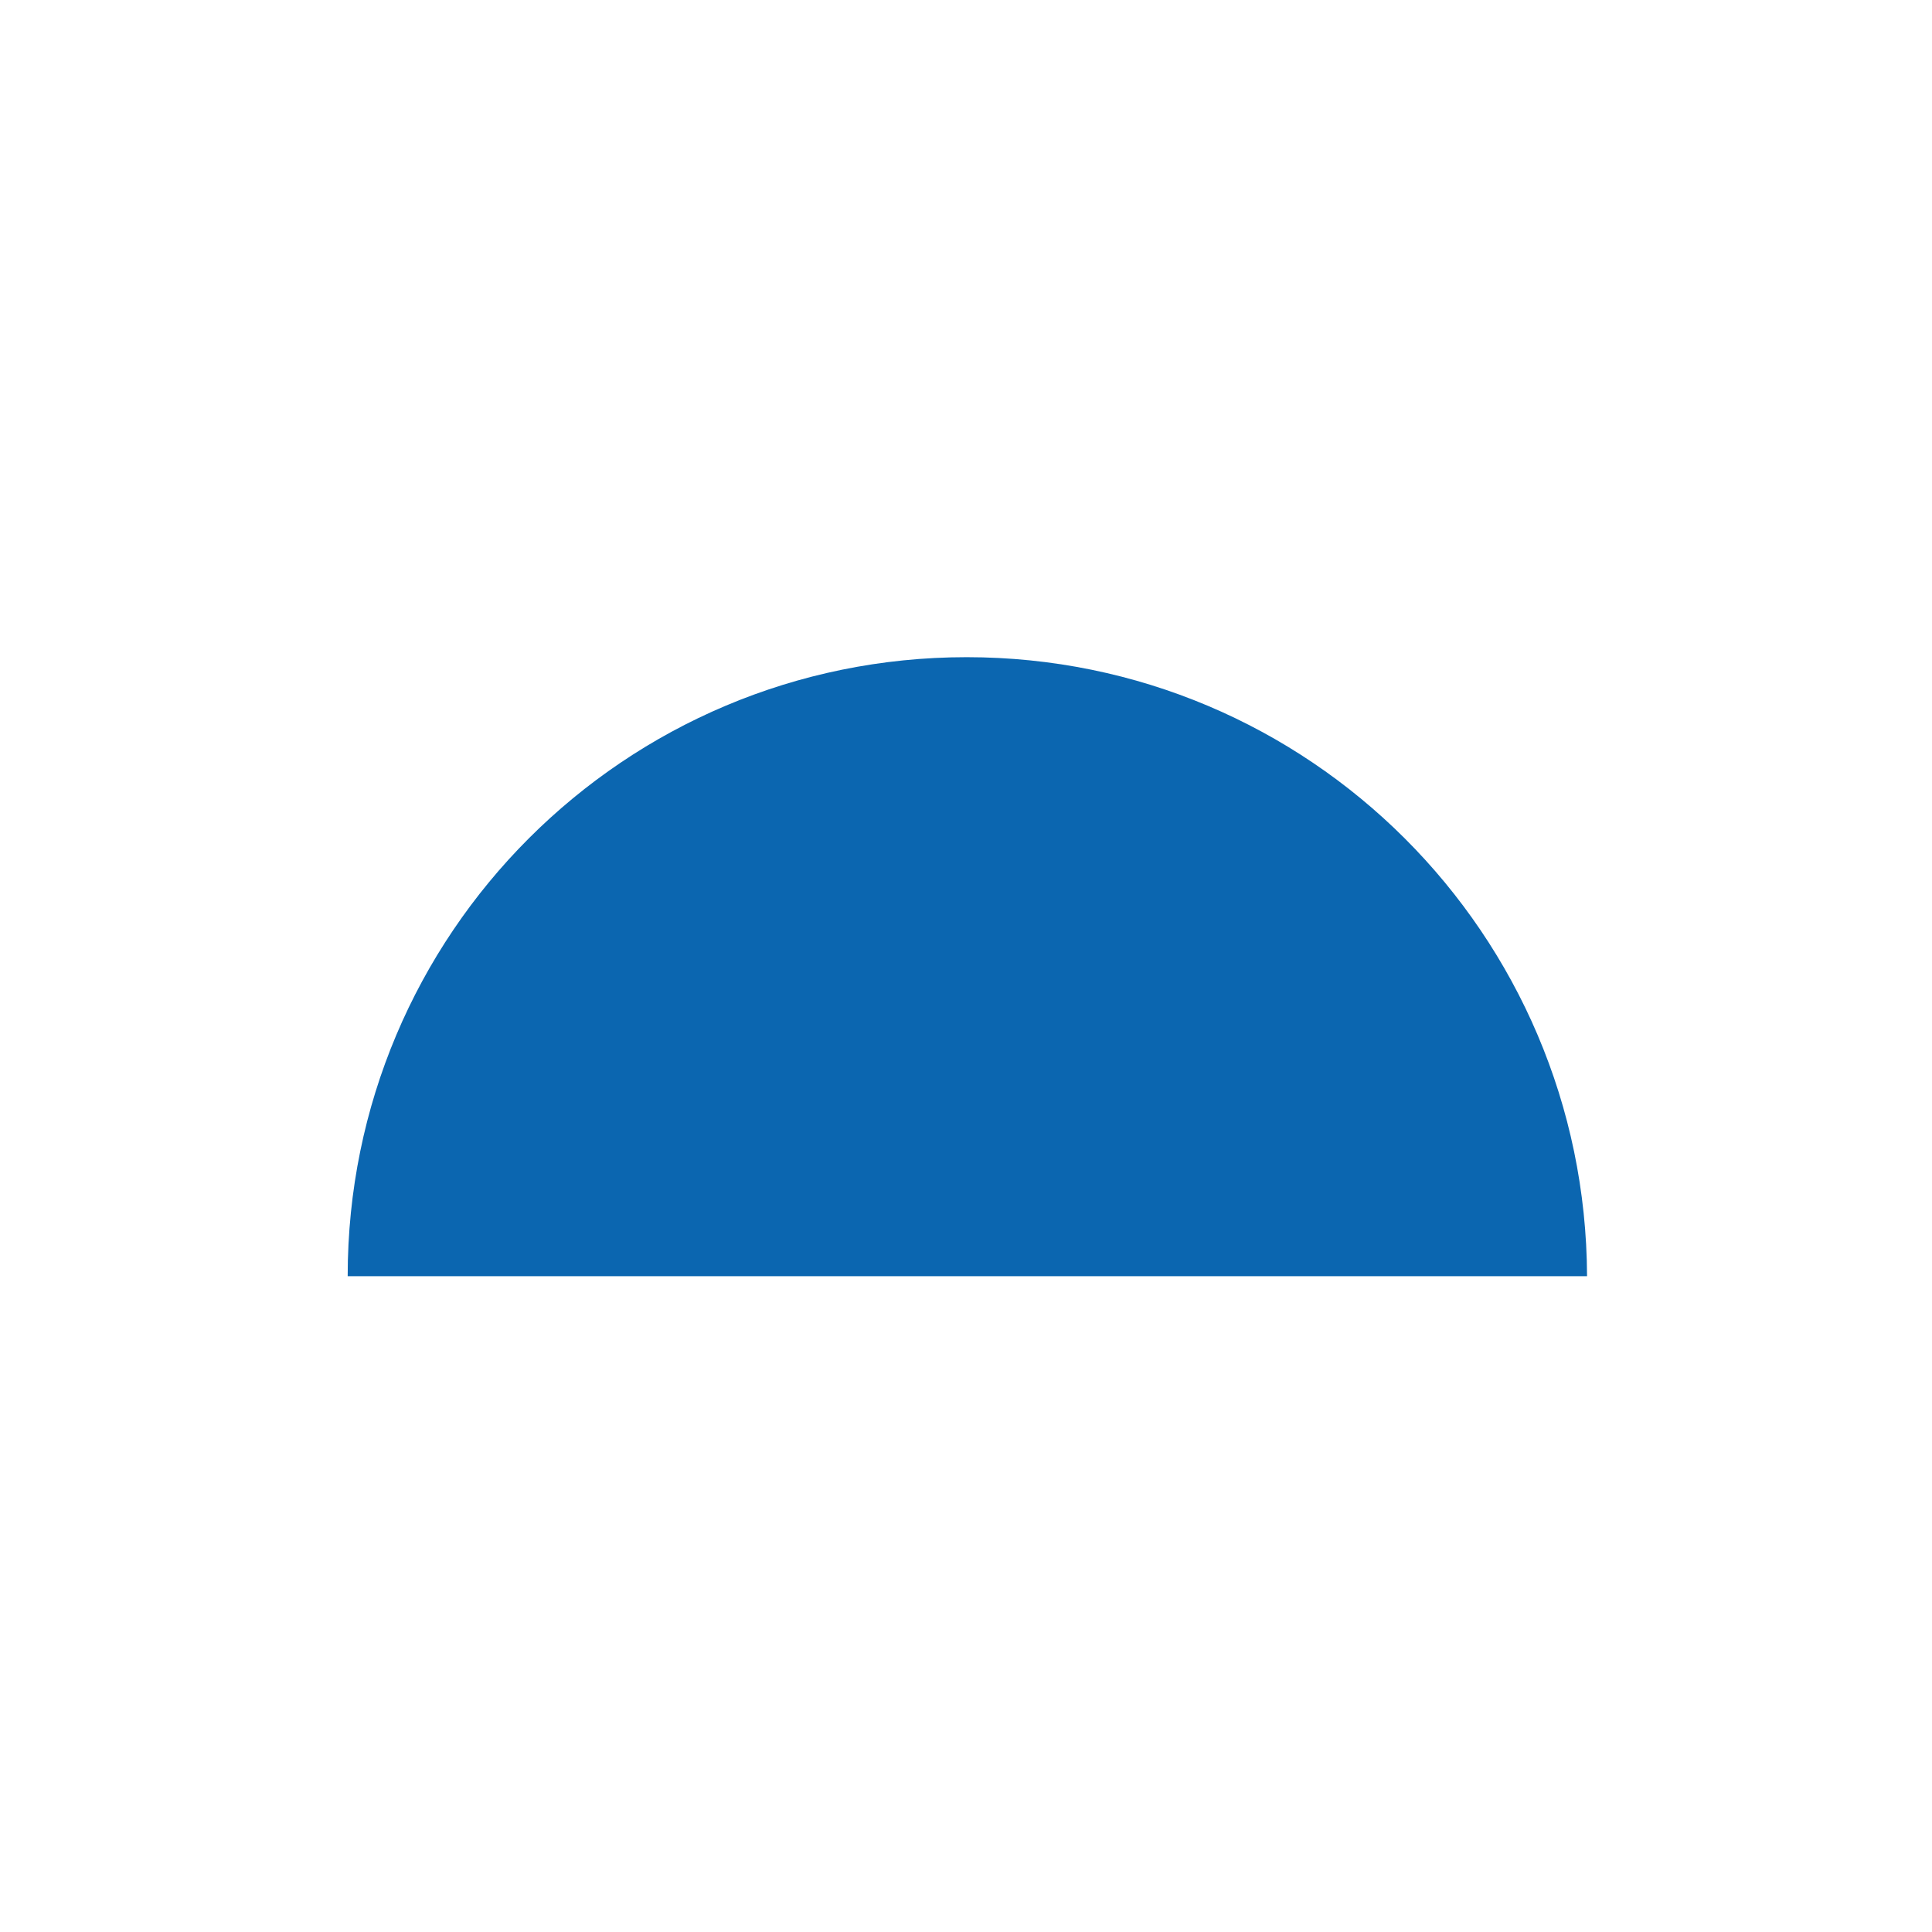
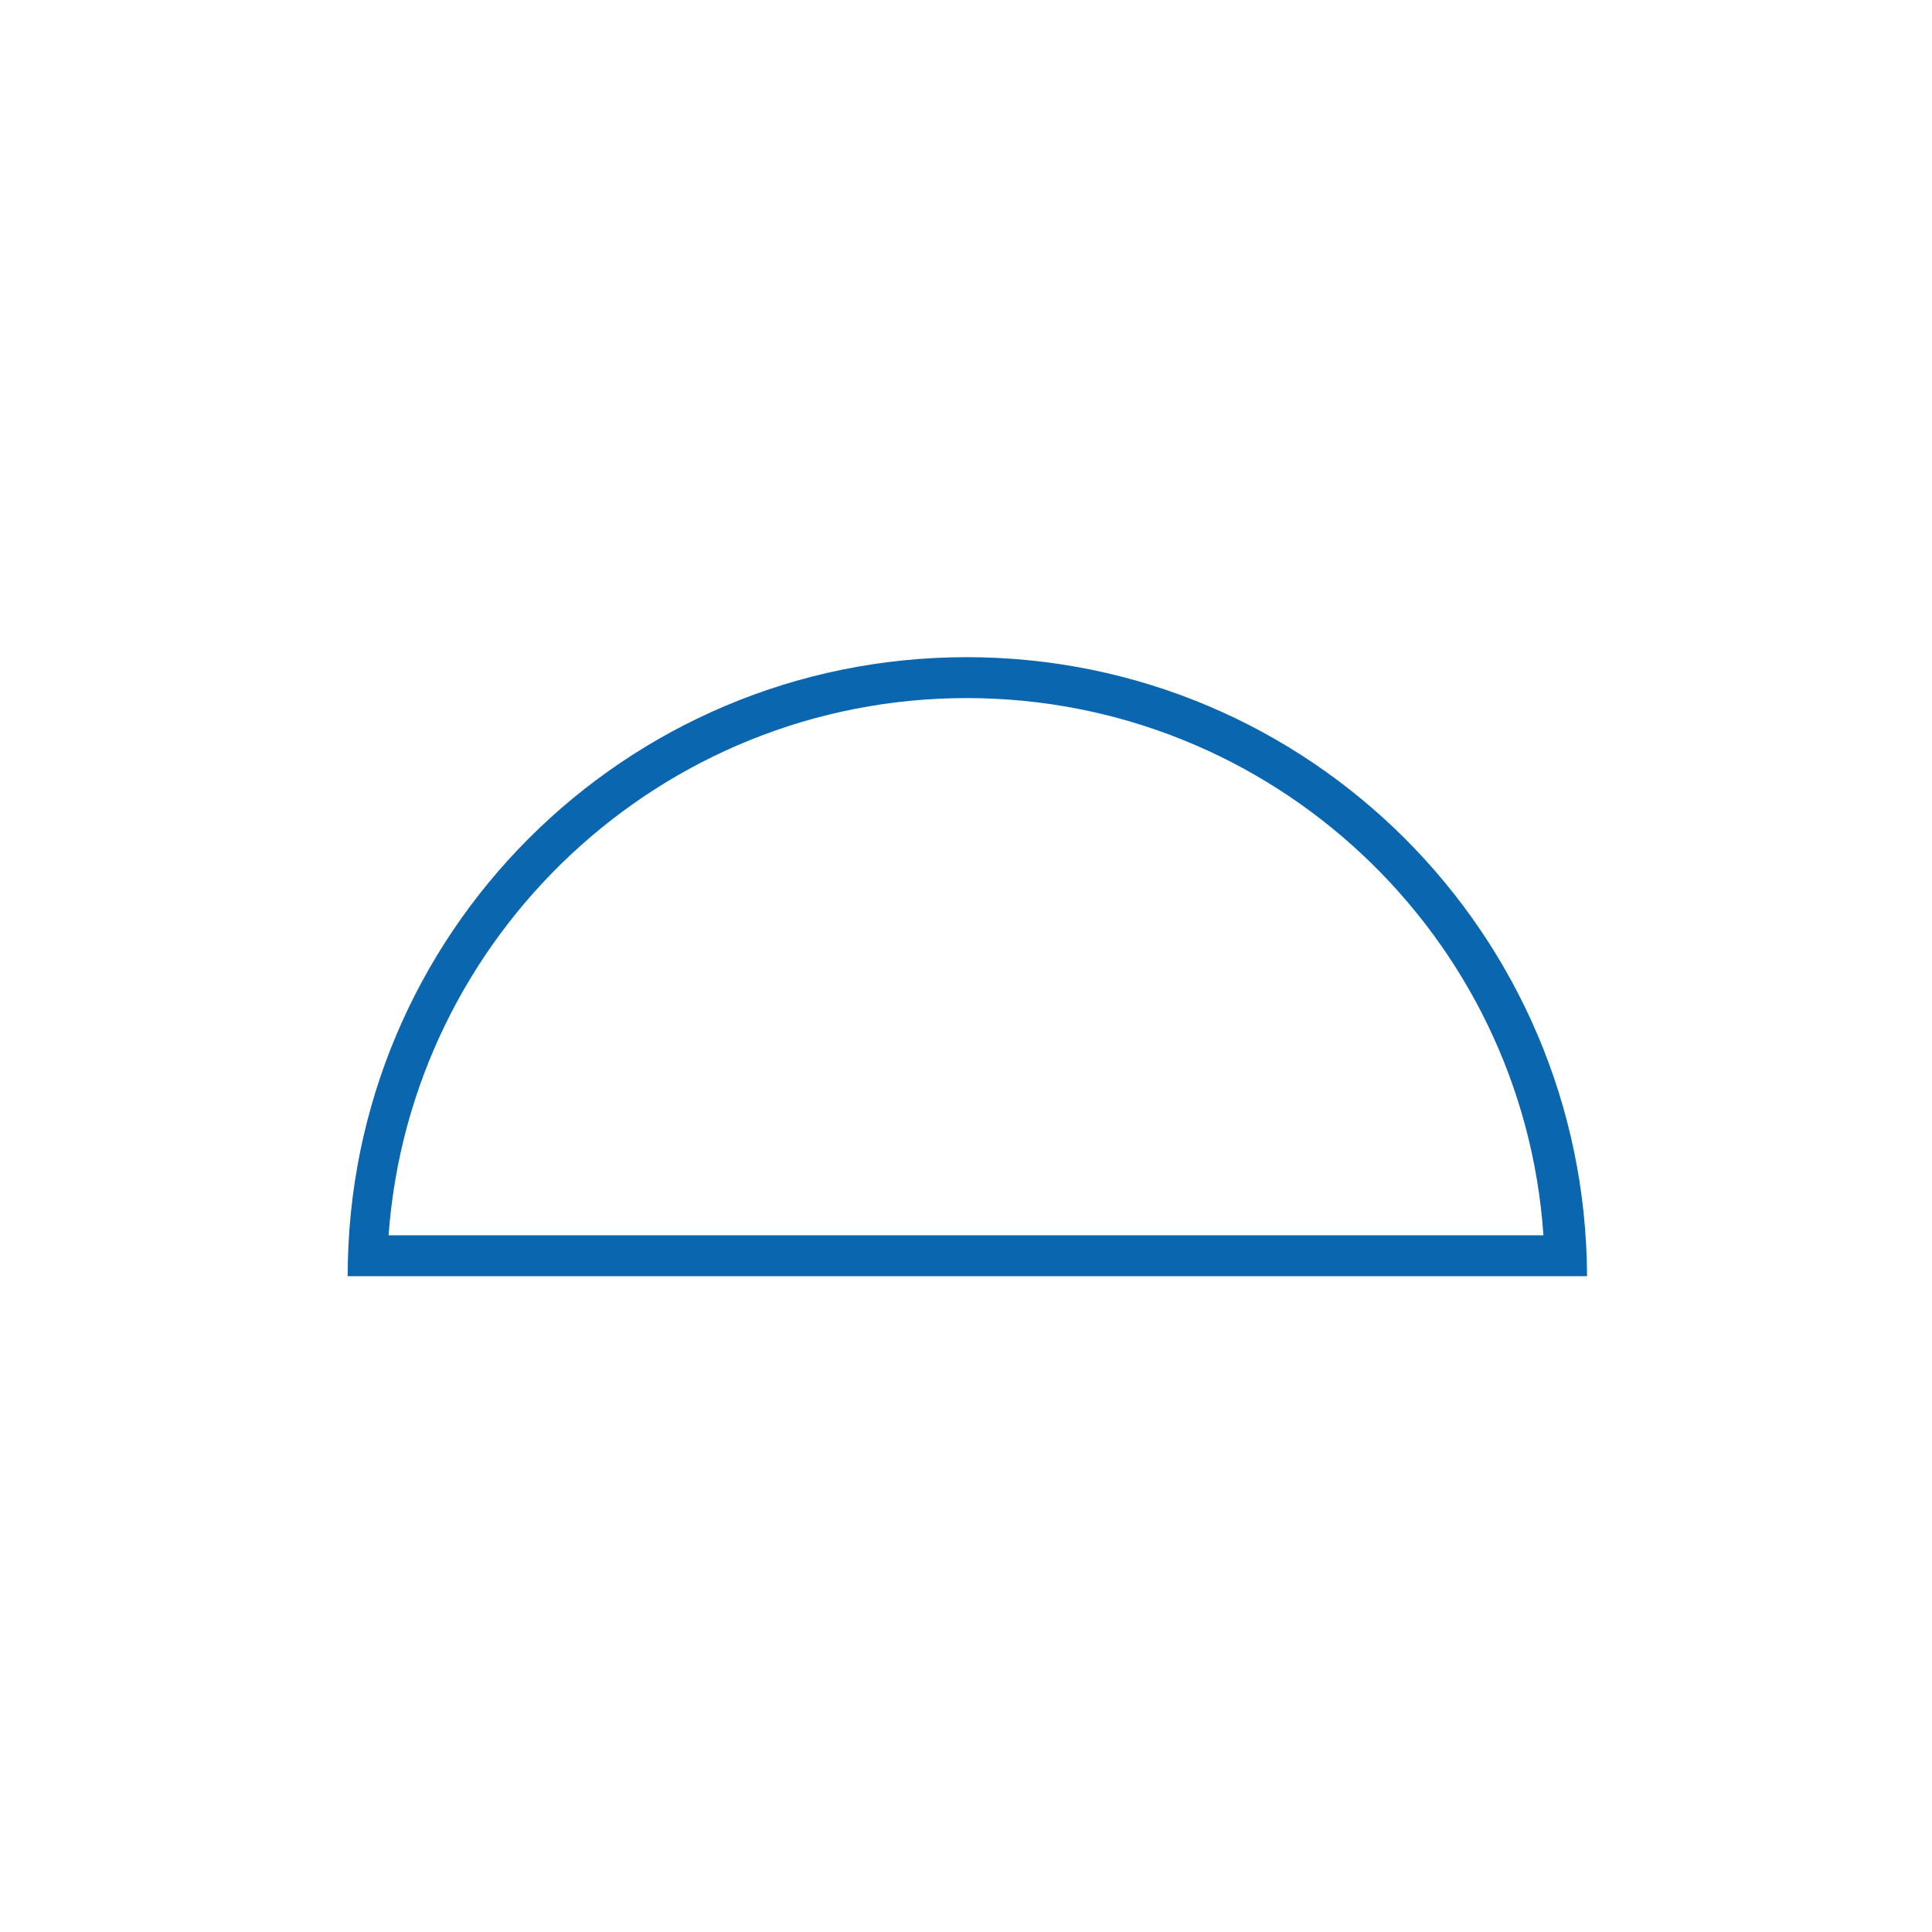
<svg xmlns="http://www.w3.org/2000/svg" version="1.1" id="Ebene_1" x="0px" y="0px" viewBox="0 0 141.7 141.7" style="enable-background:new 0 0 141.7 141.7;" xml:space="preserve">
  <style type="text/css">
	.st0{fill:#0B66B0;}
</style>
  <g>
    <g>
-       <path class="st0" d="M27,92.1c0.8-23.5,20.2-42.4,43.9-42.4s43.1,18.9,43.9,42.4H27z" />
      <path class="st0" d="M70.9,51.2c22.4,0,40.8,17.4,42.3,39.4H28.5C30.1,68.6,48.5,51.2,70.9,51.2 M70.9,48.2    c-25.1,0-45.4,20.3-45.4,45.4h90.9C116.3,68.5,96,48.2,70.9,48.2L70.9,48.2z" />
    </g>
  </g>
</svg>